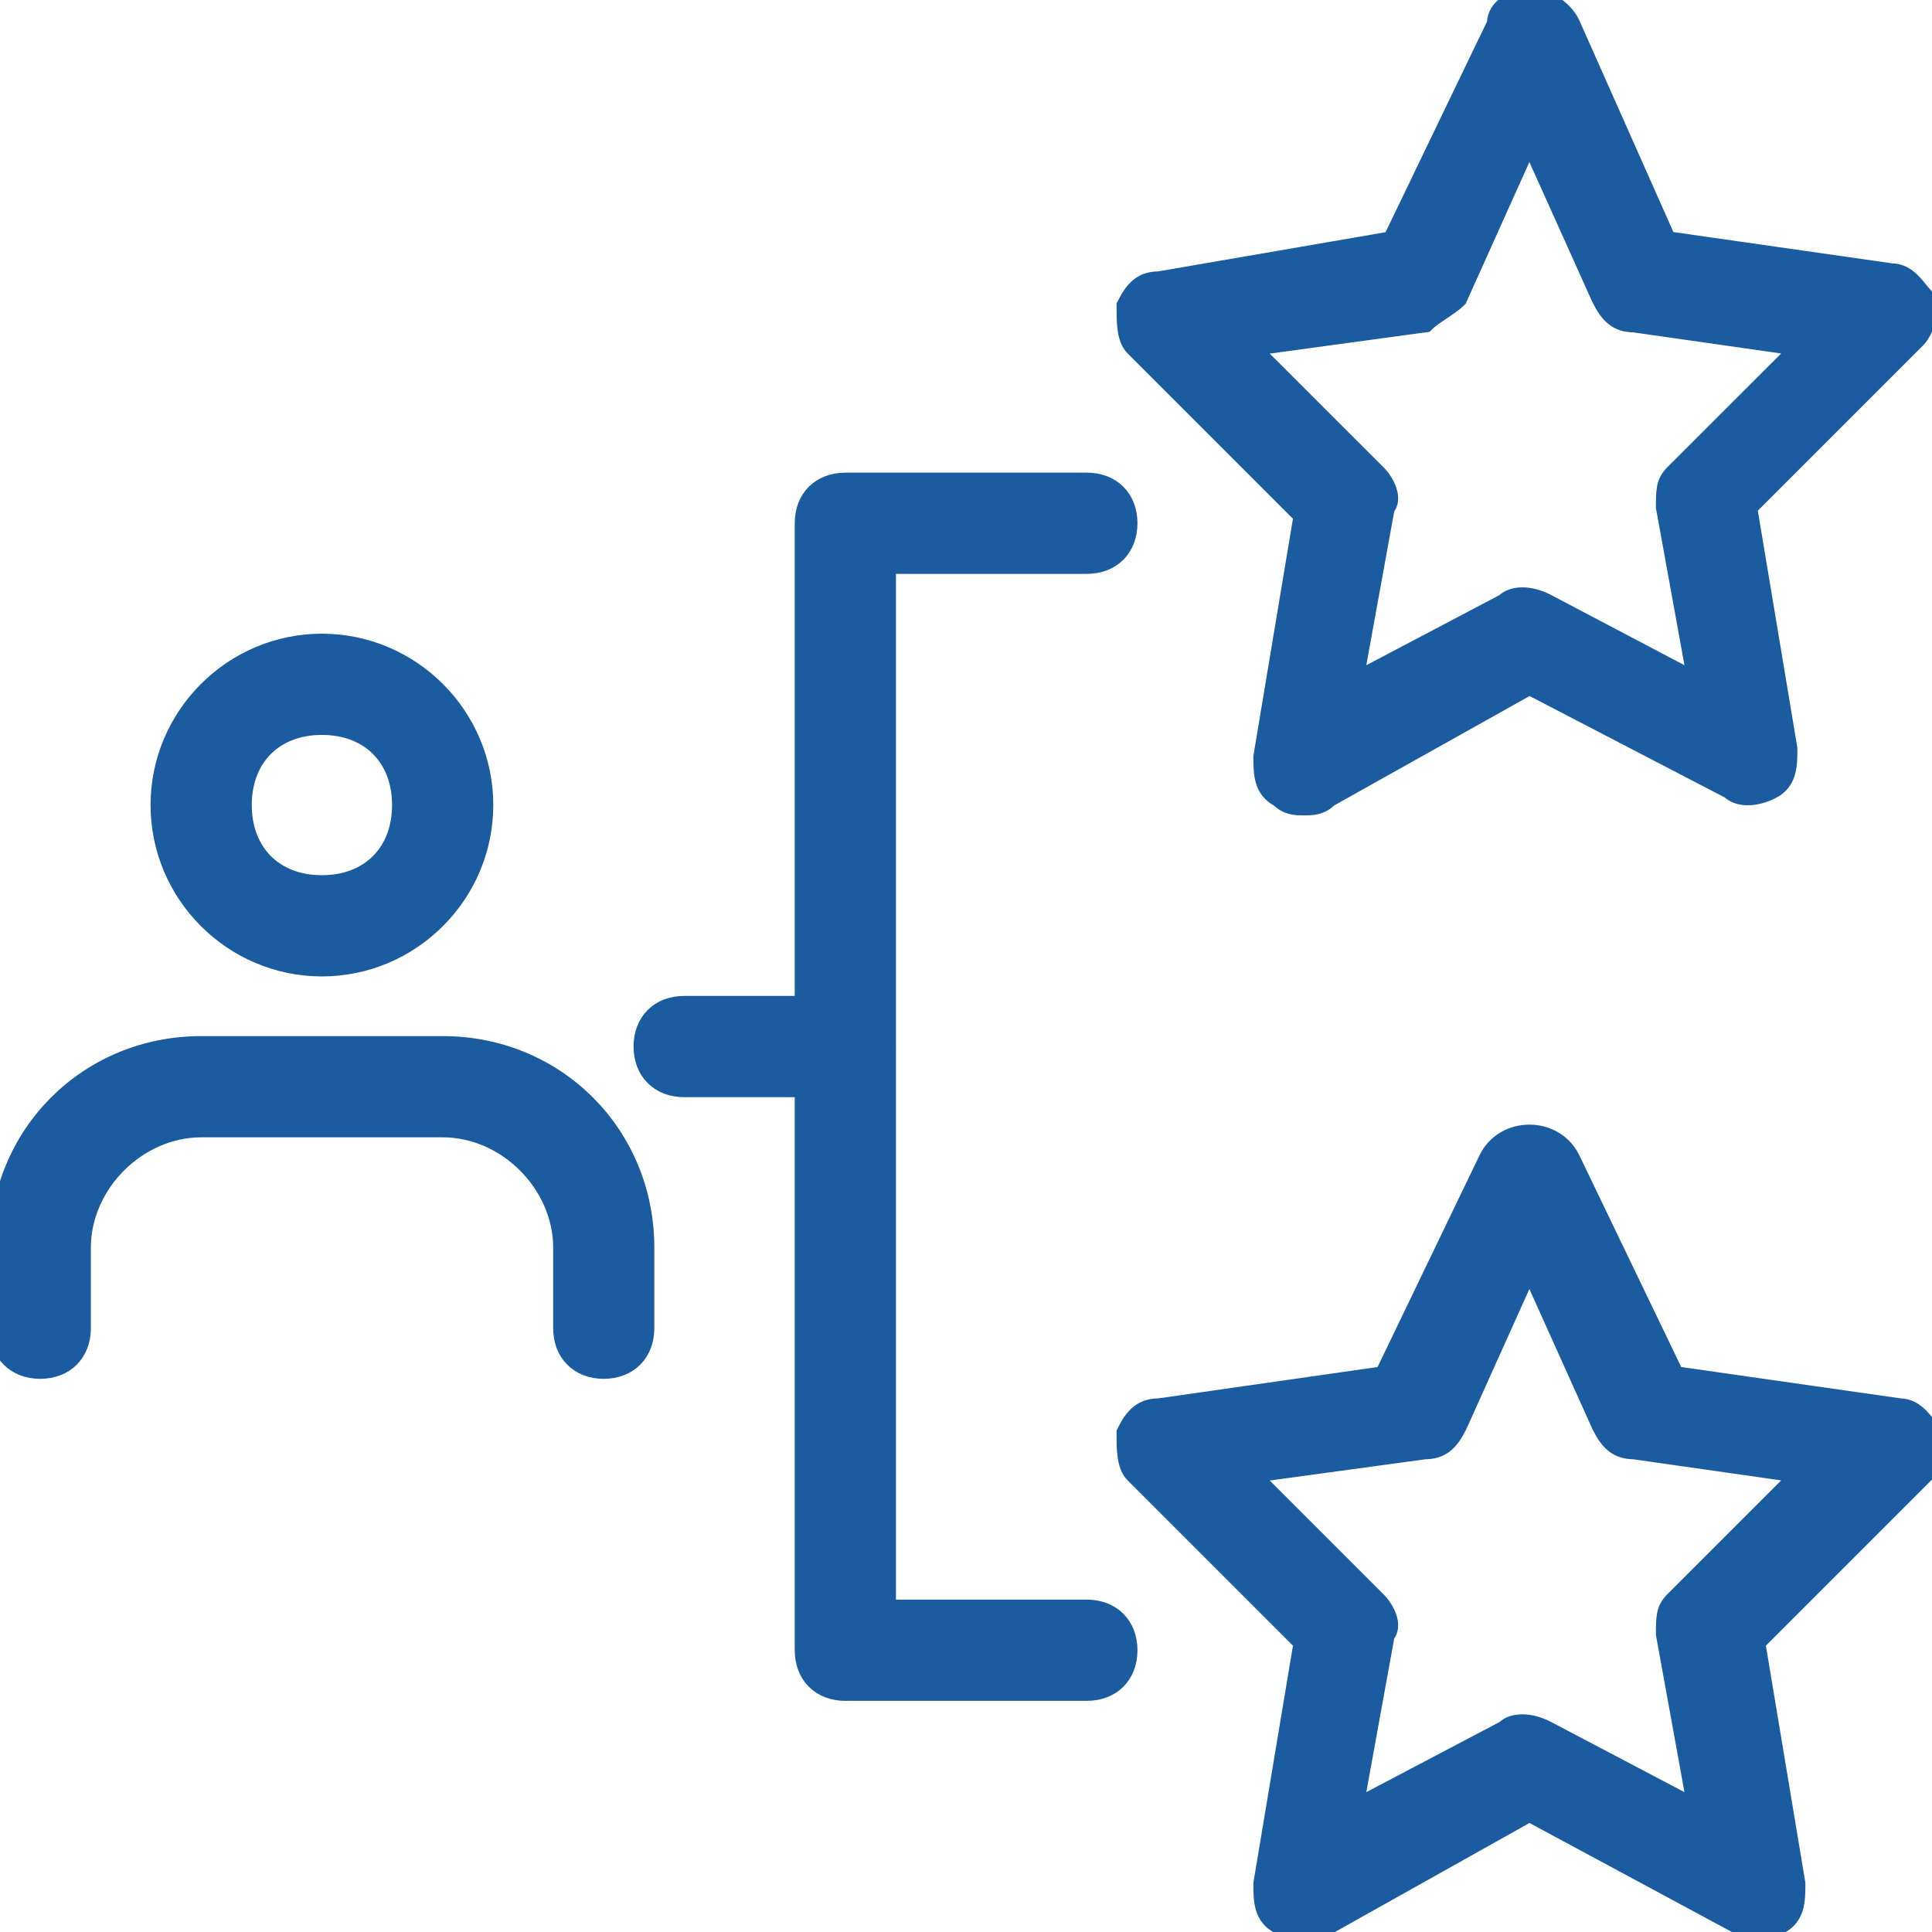
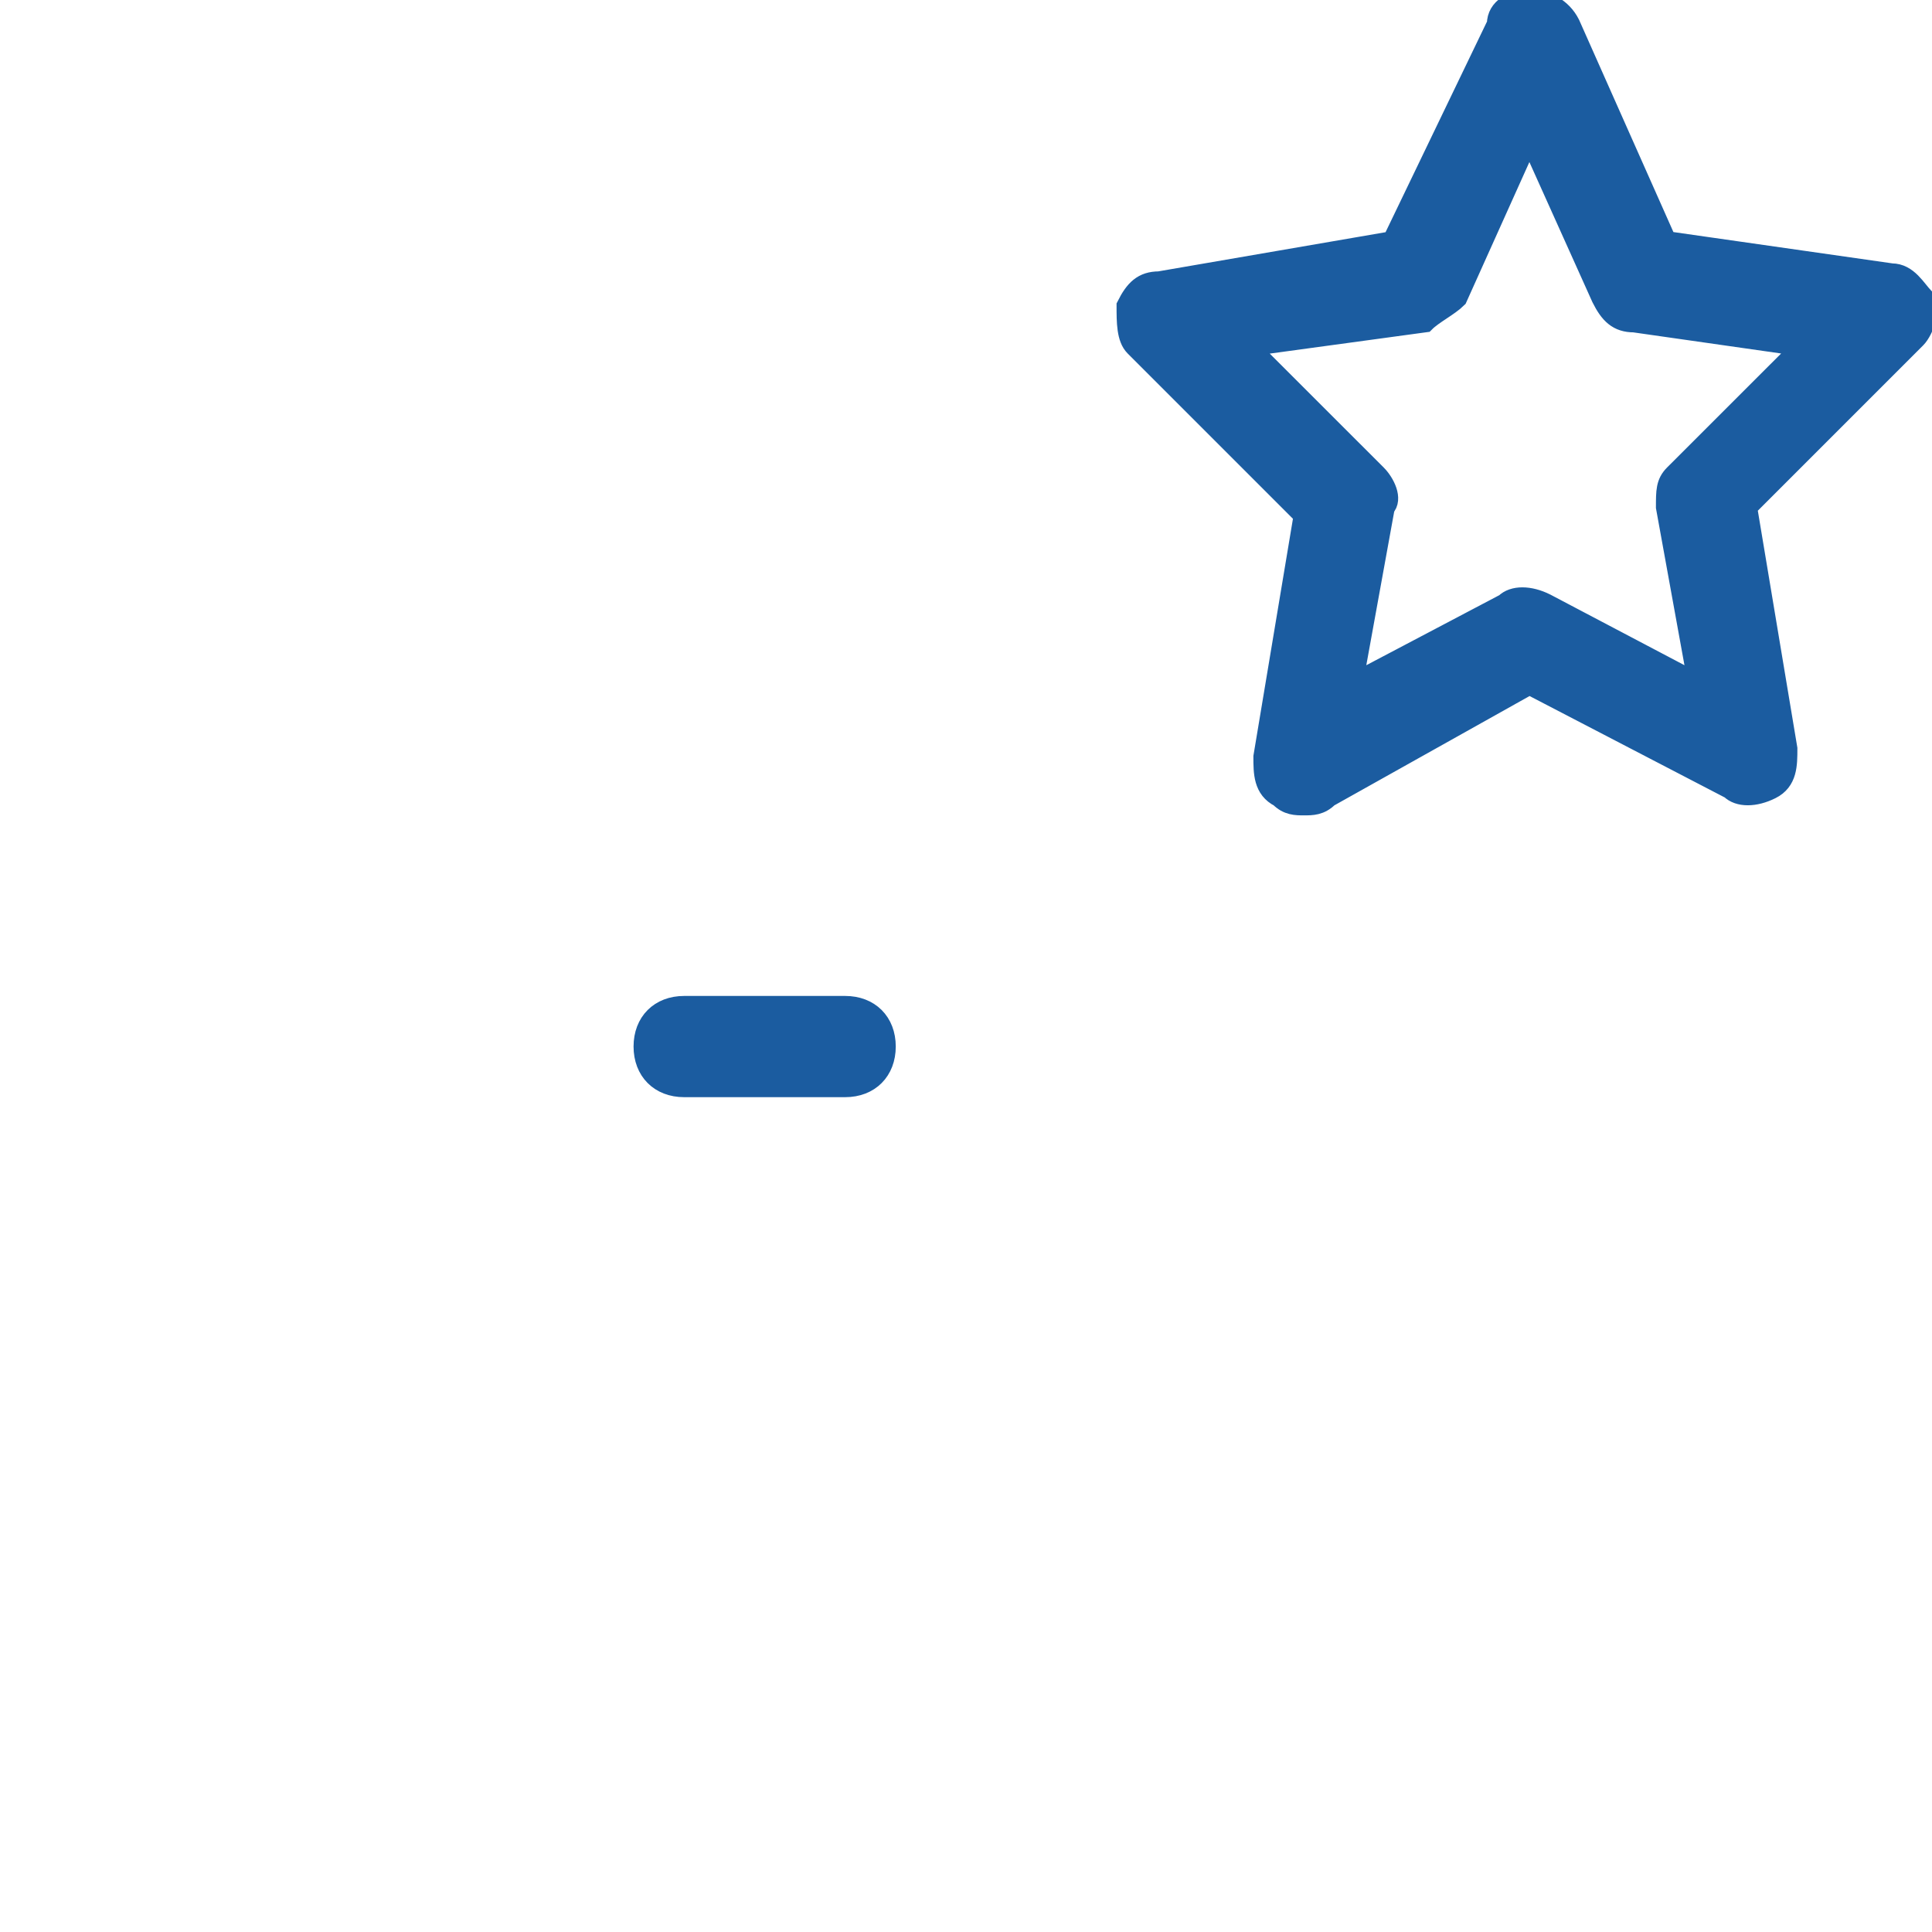
<svg xmlns="http://www.w3.org/2000/svg" width="28" height="28" viewBox="0 0 28 28" fill="none">
  <g clip-path="url(#clip0_8294_379)">
    <path d="M18.899 11.667C18.782 11.667 18.665 11.667 18.549 11.55C18.315 11.433 18.315 11.2 18.315 10.967L18.899 7.467L16.449 5.017C16.332 4.9 16.332 4.667 16.332 4.433C16.449 4.2 16.565 4.083 16.799 4.083L20.182 3.5L21.699 0.35C21.699 0.117 21.932 0 22.165 0C22.399 0 22.632 0.117 22.749 0.35L24.149 3.5L27.415 3.967C27.649 3.967 27.765 4.2 27.882 4.317C27.999 4.433 27.882 4.783 27.765 4.9L25.315 7.35L25.899 10.85C25.899 11.083 25.899 11.317 25.665 11.433C25.432 11.55 25.199 11.55 25.082 11.433L22.165 9.917L19.249 11.55C19.132 11.667 19.015 11.667 18.899 11.667ZM18.082 5.017L19.949 6.883C20.065 7 20.182 7.233 20.065 7.35L19.599 9.917L21.815 8.75C21.932 8.633 22.165 8.633 22.399 8.75L24.615 9.917L24.149 7.35C24.149 7.117 24.149 7 24.265 6.883L26.132 5.017L23.682 4.667C23.449 4.667 23.332 4.55 23.215 4.317L22.165 1.983L21.115 4.317C20.999 4.433 20.765 4.55 20.649 4.667L18.082 5.017Z" fill="#1B5CA0" stroke="#1B5CA0" stroke-width="0.3" />
-     <path d="M18.899 27.999C18.782 27.999 18.665 27.999 18.549 27.883C18.315 27.766 18.315 27.533 18.315 27.299L18.899 23.799L16.449 21.349C16.332 21.233 16.332 20.999 16.332 20.766C16.449 20.533 16.565 20.416 16.799 20.416L20.065 19.949L21.582 16.799C21.699 16.566 21.932 16.449 22.165 16.449C22.399 16.449 22.632 16.566 22.749 16.799L24.265 19.949L27.532 20.416C27.765 20.416 27.882 20.649 27.999 20.766C28.115 20.883 27.999 21.233 27.882 21.349L25.432 23.799L26.015 27.299C26.015 27.533 26.015 27.766 25.782 27.883C25.549 27.999 25.315 27.999 25.199 27.883L22.165 26.249L19.249 27.883C19.132 27.999 19.015 27.999 18.899 27.999ZM18.082 21.349L19.949 23.216C20.065 23.333 20.182 23.566 20.065 23.683L19.599 26.249L21.815 25.083C21.932 24.966 22.165 24.966 22.399 25.083L24.615 26.249L24.149 23.683C24.149 23.449 24.149 23.333 24.265 23.216L26.132 21.349L23.682 20.999C23.449 20.999 23.332 20.883 23.215 20.649L22.165 18.316L21.115 20.649C20.999 20.883 20.882 20.999 20.649 20.999L18.082 21.349Z" fill="#1B5CA0" stroke="#1B5CA0" stroke-width="0.3" />
    <path d="M12.249 15.751H9.915C9.565 15.751 9.332 15.517 9.332 15.167C9.332 14.817 9.565 14.584 9.915 14.584H12.249C12.599 14.584 12.832 14.817 12.832 15.167C12.832 15.517 12.599 15.751 12.249 15.751Z" fill="#1B5CA0" stroke="#1B5CA0" stroke-width="0.3" />
-     <path d="M15.751 24.5H12.251C11.901 24.5 11.668 24.267 11.668 23.917V7.583C11.668 7.233 11.901 7 12.251 7H15.751C16.101 7 16.335 7.233 16.335 7.583C16.335 7.933 16.101 8.167 15.751 8.167H12.835V23.333H15.751C16.101 23.333 16.335 23.567 16.335 23.917C16.335 24.267 16.101 24.5 15.751 24.5Z" fill="#1B5CA0" stroke="#1B5CA0" stroke-width="0.3" />
-     <path d="M4.665 14.001C3.382 14.001 2.332 12.951 2.332 11.667C2.332 10.384 3.382 9.334 4.665 9.334C5.949 9.334 6.999 10.384 6.999 11.667C6.999 12.951 5.949 14.001 4.665 14.001ZM4.665 10.501C3.965 10.501 3.499 10.967 3.499 11.667C3.499 12.367 3.965 12.834 4.665 12.834C5.365 12.834 5.832 12.367 5.832 11.667C5.832 10.967 5.365 10.501 4.665 10.501Z" fill="#1B5CA0" stroke="#1B5CA0" stroke-width="0.3" />
-     <path d="M8.75 19.833C8.4 19.833 8.167 19.599 8.167 19.249V18.083C8.167 17.149 7.35 16.333 6.417 16.333H2.917C1.983 16.333 1.167 17.149 1.167 18.083V19.249C1.167 19.599 0.933 19.833 0.583 19.833C0.233 19.833 0 19.599 0 19.249V18.083C0 16.449 1.283 15.166 2.917 15.166H6.417C8.05 15.166 9.333 16.449 9.333 18.083V19.249C9.333 19.599 9.1 19.833 8.75 19.833Z" fill="#1B5CA0" stroke="#1B5CA0" stroke-width="0.3" />
  </g>
  <defs>
    <clipPath id="clip0_8294_379">
      <rect width="28" height="28" fill="white" />
    </clipPath>
  </defs>
</svg>